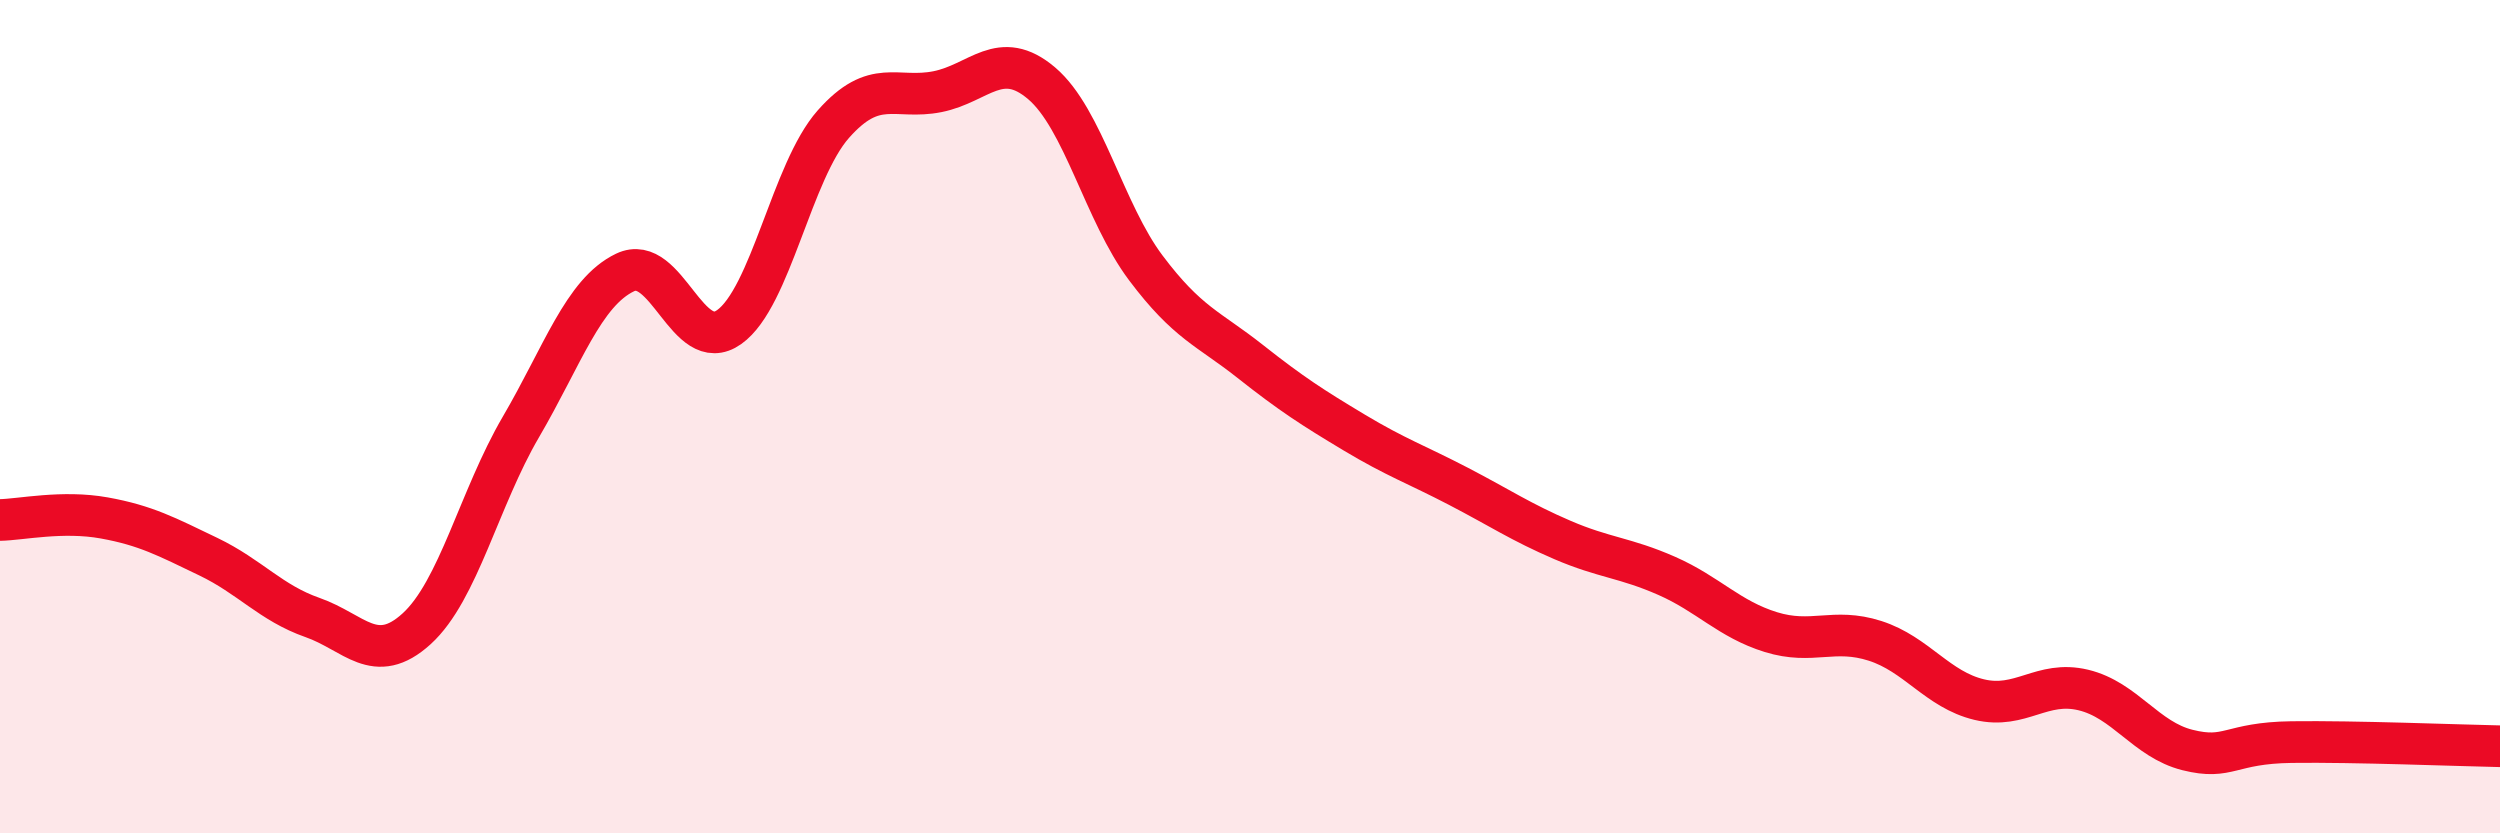
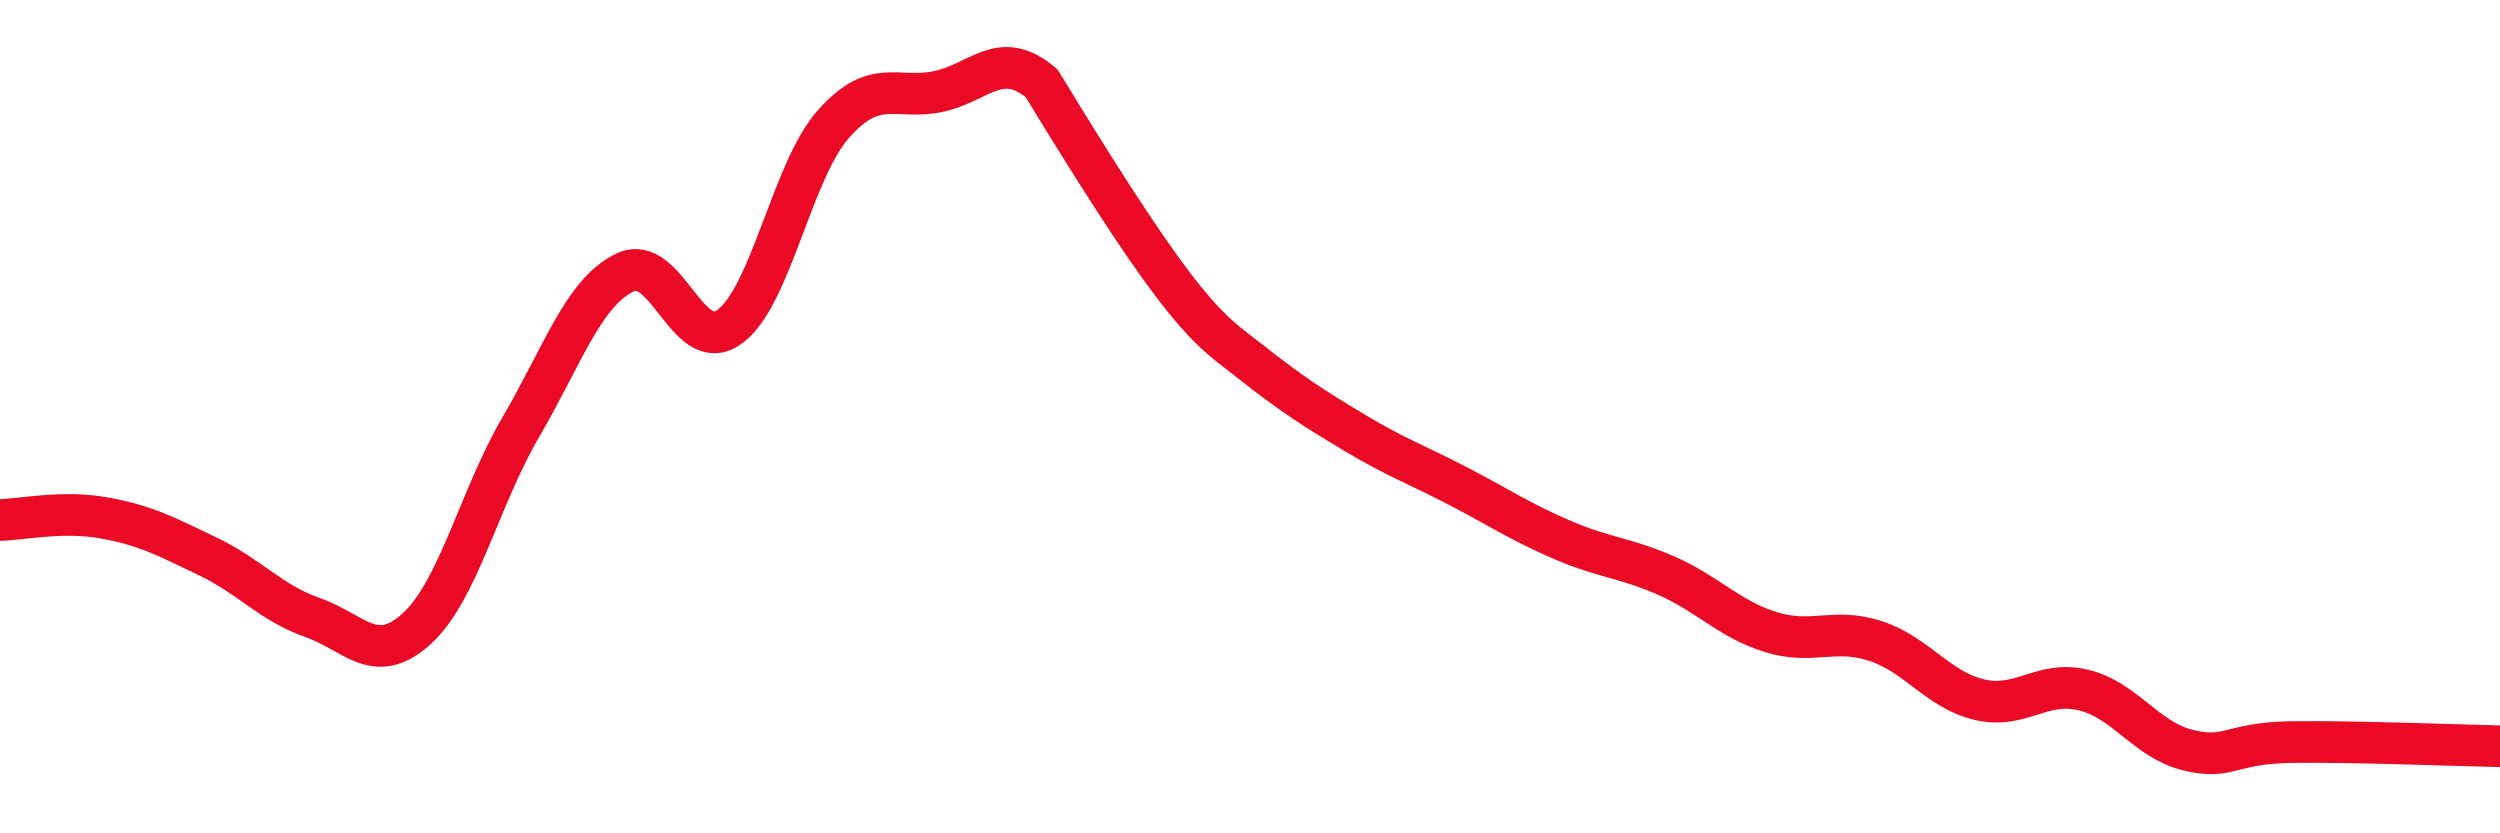
<svg xmlns="http://www.w3.org/2000/svg" width="60" height="20" viewBox="0 0 60 20">
-   <path d="M 0,12.48 C 0.5,12.47 1.5,12.25 2.5,12.43 C 3.5,12.61 4,12.88 5,13.36 C 6,13.84 6.5,14.47 7.5,14.82 C 8.5,15.17 9,16 10,15.09 C 11,14.18 11.5,11.96 12.5,10.25 C 13.5,8.54 14,7.02 15,6.54 C 16,6.06 16.5,8.56 17.5,7.85 C 18.5,7.14 19,4.11 20,2.98 C 21,1.85 21.5,2.4 22.5,2.2 C 23.5,2 24,1.15 25,2 C 26,2.85 26.5,5.1 27.5,6.43 C 28.5,7.76 29,7.88 30,8.67 C 31,9.46 31.5,9.78 32.5,10.38 C 33.5,10.98 34,11.15 35,11.67 C 36,12.19 36.5,12.53 37.5,12.96 C 38.5,13.39 39,13.38 40,13.82 C 41,14.26 41.5,14.86 42.5,15.17 C 43.5,15.48 44,15.06 45,15.38 C 46,15.7 46.5,16.55 47.5,16.79 C 48.5,17.03 49,16.32 50,16.56 C 51,16.8 51.5,17.75 52.5,18 C 53.5,18.25 53.5,17.83 55,17.81 C 56.5,17.79 59,17.89 60,17.91L60 20L0 20Z" fill="#EB0A25" opacity="0.1" stroke-linecap="round" stroke-linejoin="round" />
-   <path d="M 0,12.48 C 0.5,12.47 1.5,12.25 2.5,12.43 C 3.5,12.61 4,12.88 5,13.36 C 6,13.84 6.5,14.47 7.5,14.82 C 8.5,15.17 9,16 10,15.09 C 11,14.18 11.5,11.96 12.5,10.25 C 13.5,8.54 14,7.02 15,6.54 C 16,6.06 16.5,8.56 17.5,7.85 C 18.5,7.14 19,4.11 20,2.98 C 21,1.85 21.5,2.4 22.5,2.2 C 23.5,2 24,1.15 25,2 C 26,2.85 26.5,5.1 27.5,6.43 C 28.5,7.76 29,7.88 30,8.67 C 31,9.46 31.5,9.78 32.5,10.38 C 33.5,10.98 34,11.15 35,11.67 C 36,12.19 36.5,12.53 37.5,12.96 C 38.5,13.39 39,13.38 40,13.82 C 41,14.26 41.5,14.86 42.5,15.17 C 43.5,15.48 44,15.06 45,15.38 C 46,15.7 46.5,16.55 47.5,16.79 C 48.5,17.03 49,16.32 50,16.56 C 51,16.8 51.5,17.75 52.5,18 C 53.5,18.25 53.5,17.83 55,17.81 C 56.5,17.79 59,17.89 60,17.91" stroke="#EB0A25" stroke-width="1" fill="none" stroke-linecap="round" stroke-linejoin="round" />
+   <path d="M 0,12.48 C 0.5,12.47 1.5,12.25 2.5,12.43 C 3.5,12.61 4,12.88 5,13.36 C 6,13.84 6.5,14.47 7.5,14.82 C 8.5,15.17 9,16 10,15.09 C 11,14.18 11.5,11.96 12.5,10.25 C 13.5,8.54 14,7.02 15,6.54 C 16,6.06 16.5,8.56 17.5,7.85 C 18.5,7.14 19,4.11 20,2.98 C 21,1.85 21.5,2.4 22.5,2.2 C 23.5,2 24,1.15 25,2 C 28.5,7.76 29,7.88 30,8.67 C 31,9.46 31.5,9.78 32.5,10.38 C 33.5,10.98 34,11.15 35,11.67 C 36,12.19 36.5,12.53 37.5,12.96 C 38.5,13.39 39,13.38 40,13.82 C 41,14.26 41.5,14.86 42.5,15.17 C 43.5,15.48 44,15.06 45,15.38 C 46,15.7 46.5,16.55 47.5,16.79 C 48.5,17.03 49,16.32 50,16.56 C 51,16.8 51.5,17.75 52.5,18 C 53.5,18.25 53.5,17.83 55,17.81 C 56.5,17.79 59,17.89 60,17.91" stroke="#EB0A25" stroke-width="1" fill="none" stroke-linecap="round" stroke-linejoin="round" />
</svg>